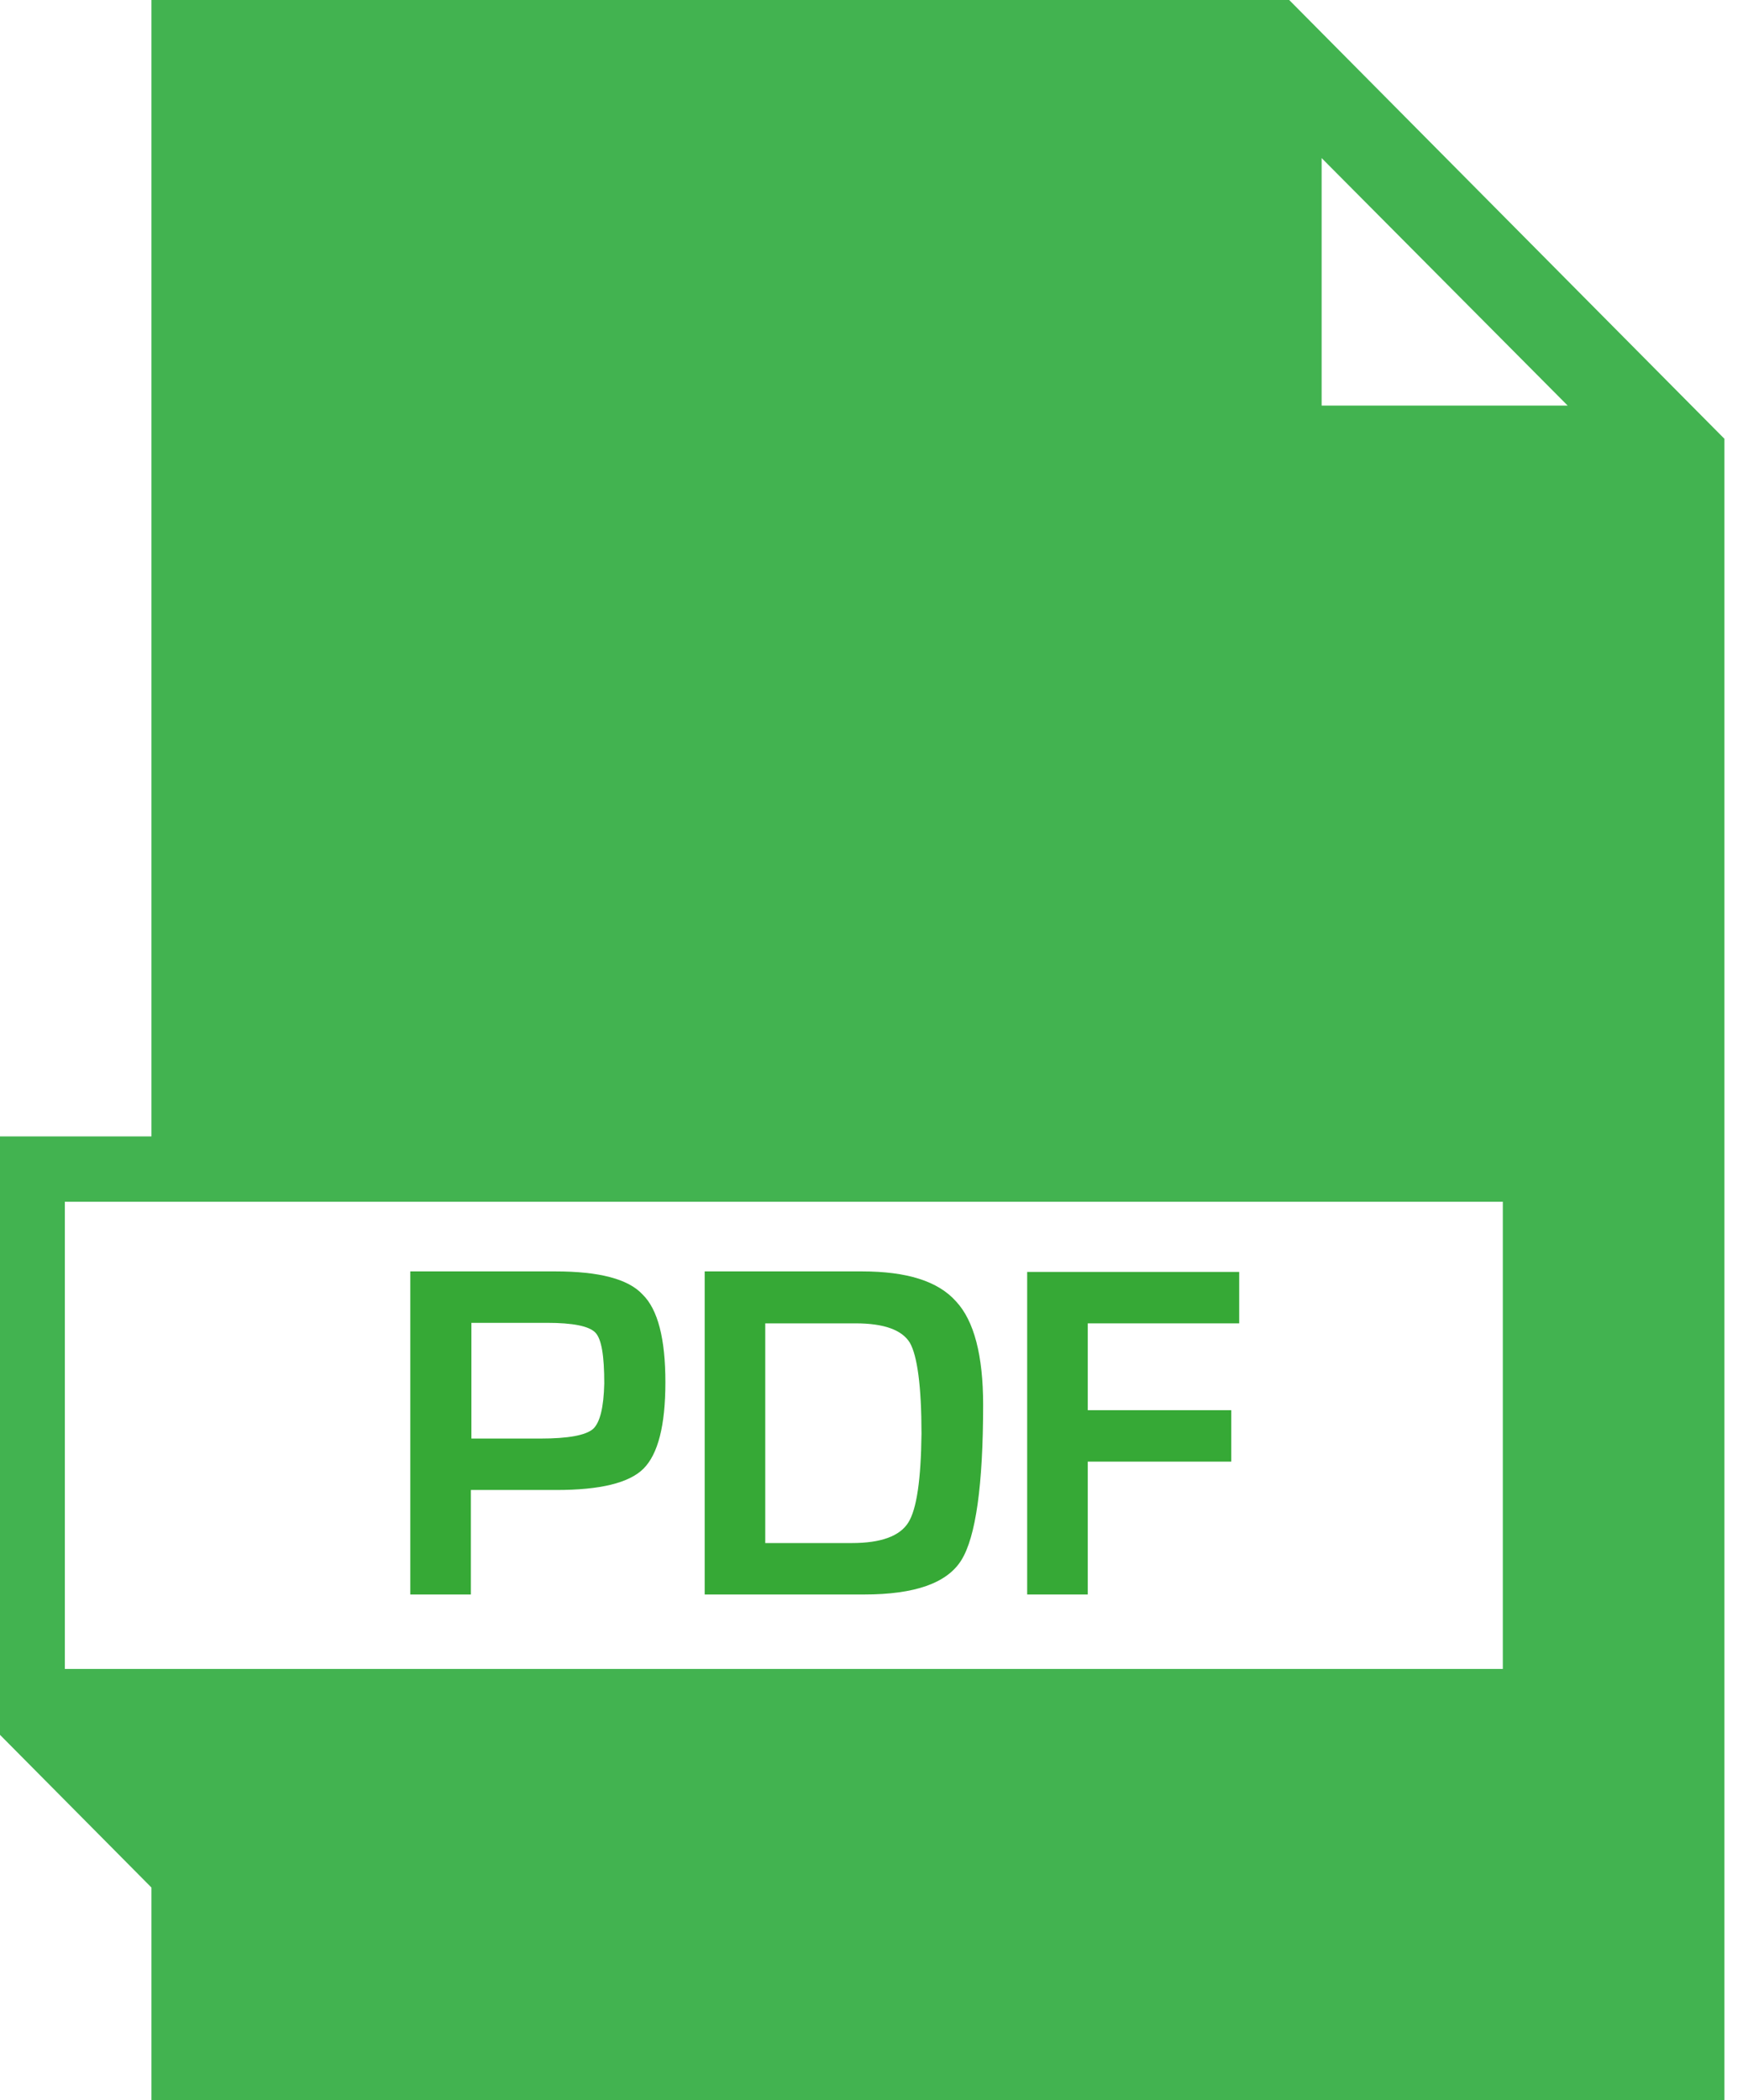
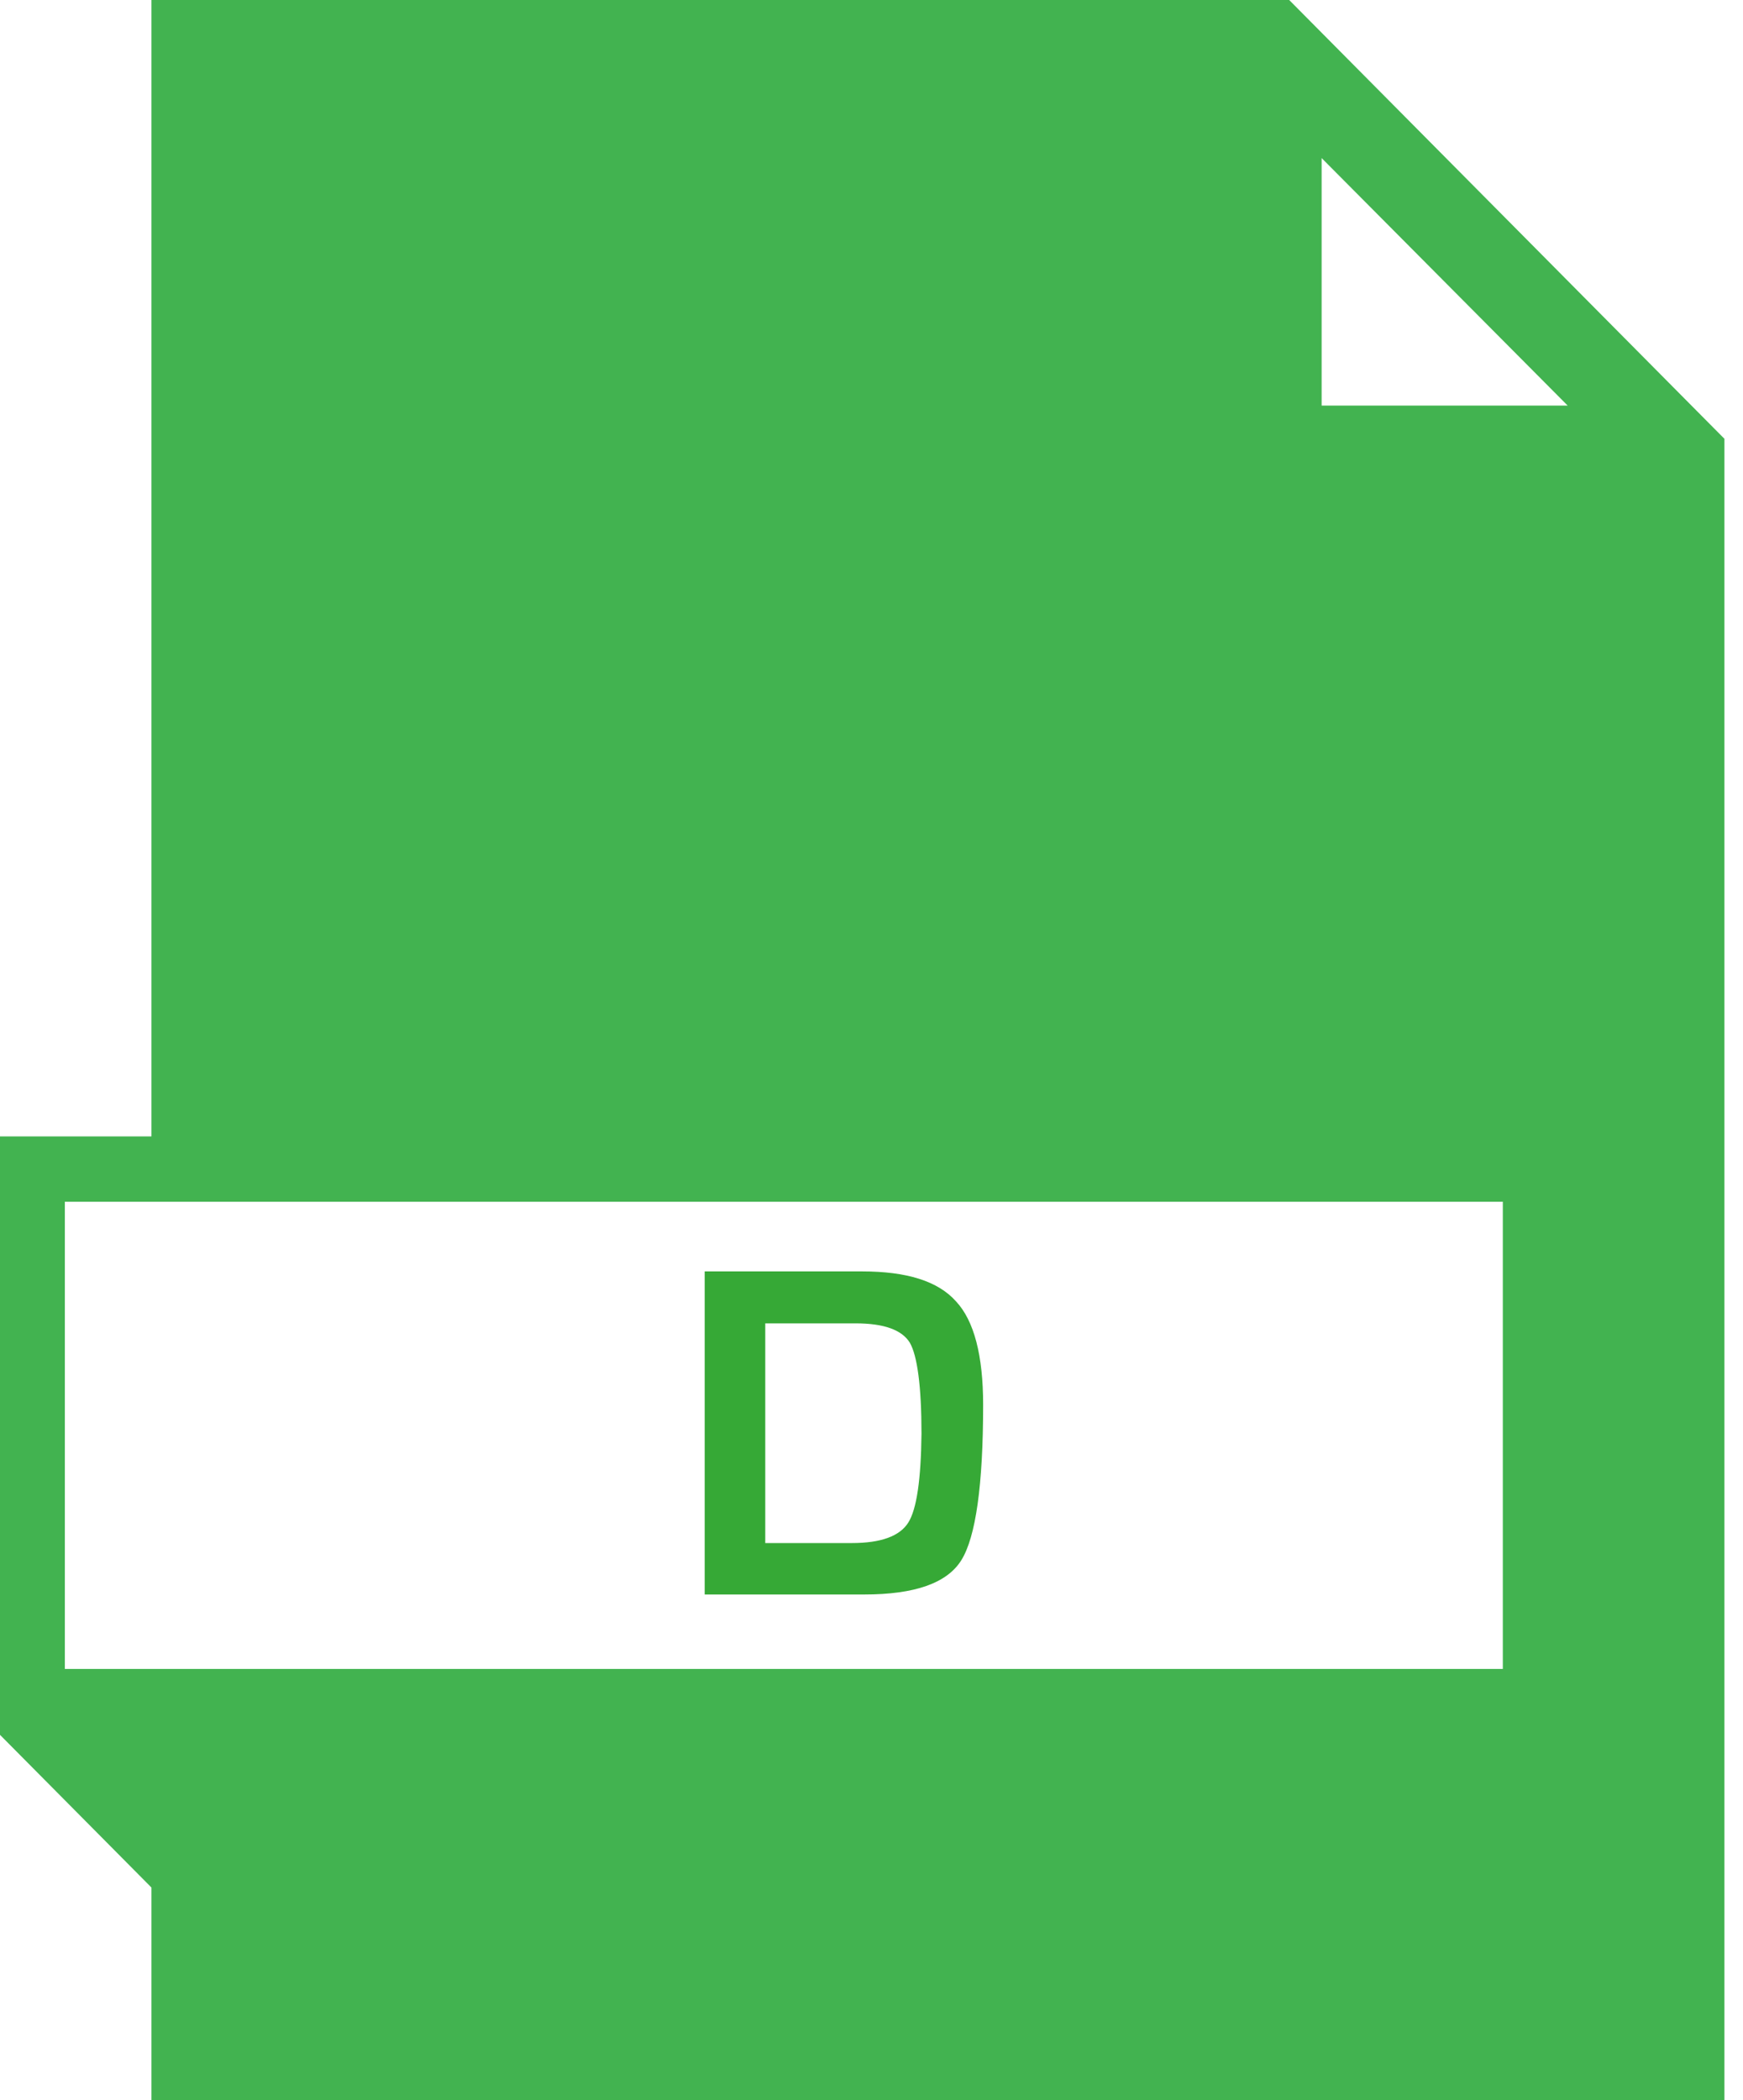
<svg xmlns="http://www.w3.org/2000/svg" width="44" height="53" viewBox="0 0 44 53" fill="none">
  <path d="M3.823 0V28.677H0V43.779L3.823 47.632V53H43.531V11.073L32.544 0H3.823ZM37.951 42.116H1.637V30.326H37.937V42.116H37.951ZM33.363 3.989L39.574 10.235H33.363V3.989Z" fill="#42B350" />
-   <path d="M14.02 32.084H10.357V40.237H11.887V37.6H13.698H14.046C15.146 37.6 15.884 37.424 16.247 37.059C16.609 36.694 16.797 35.978 16.797 34.883C16.797 33.787 16.609 33.044 16.22 32.665C15.857 32.273 15.12 32.084 14.02 32.084ZM14.972 36.059C14.784 36.221 14.342 36.302 13.644 36.302H11.9V33.382H13.805C14.462 33.382 14.865 33.463 15.026 33.625C15.187 33.787 15.254 34.22 15.254 34.91C15.24 35.518 15.146 35.897 14.972 36.059Z" fill="#36A936" />
  <path d="M21.76 32.084H17.789V40.237H21.814C23.088 40.237 23.906 39.953 24.268 39.371C24.631 38.79 24.818 37.478 24.818 35.45C24.818 34.207 24.59 33.328 24.134 32.841C23.678 32.327 22.887 32.084 21.76 32.084ZM22.927 38.425C22.712 38.763 22.243 38.939 21.505 38.939H19.318V33.395H21.599C22.31 33.395 22.766 33.558 22.967 33.882C23.155 34.207 23.262 34.977 23.262 36.181C23.249 37.33 23.142 38.087 22.927 38.425Z" fill="#36A936" />
-   <path d="M25.93 40.237H27.459V36.884H31.081V35.586H27.459V33.395H31.282V32.097H25.93V40.237Z" fill="#36A936" />
</svg>